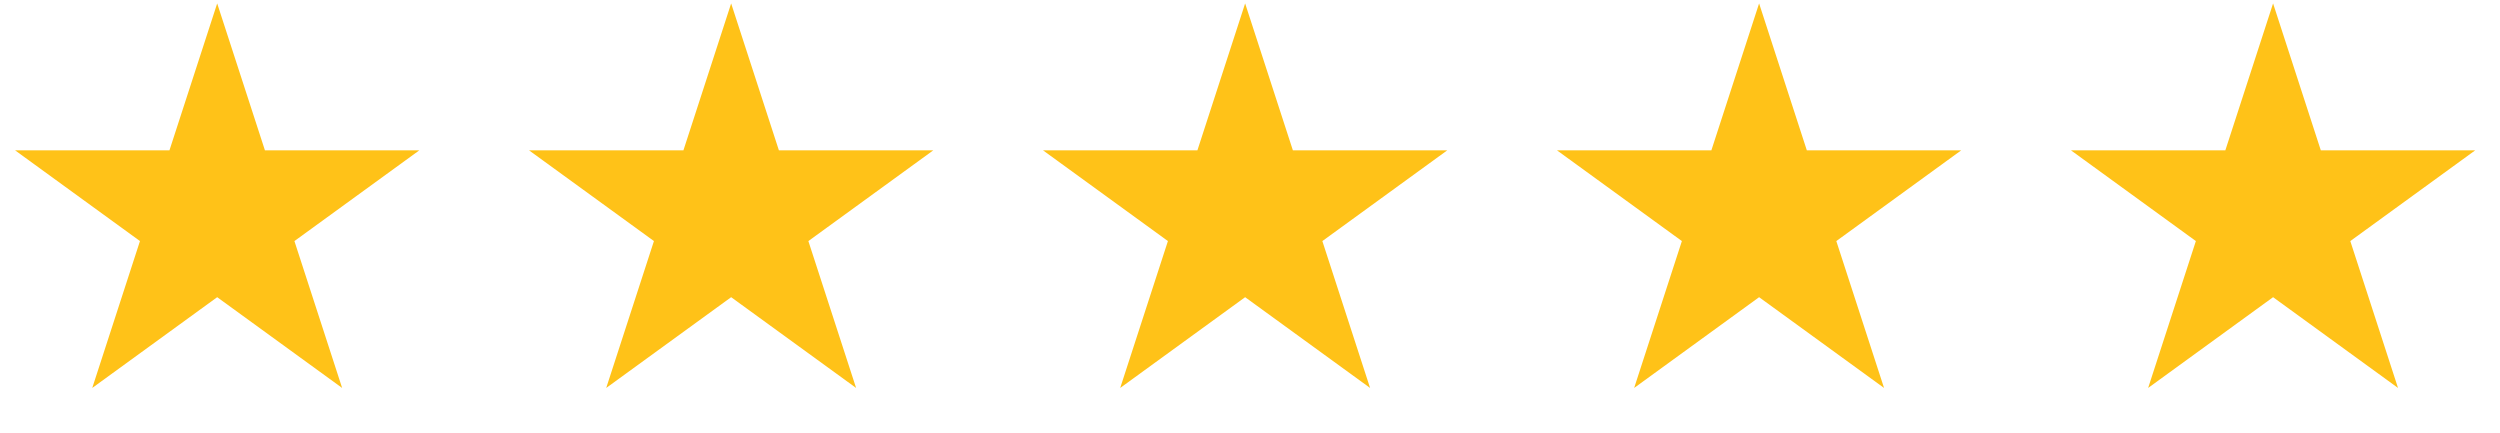
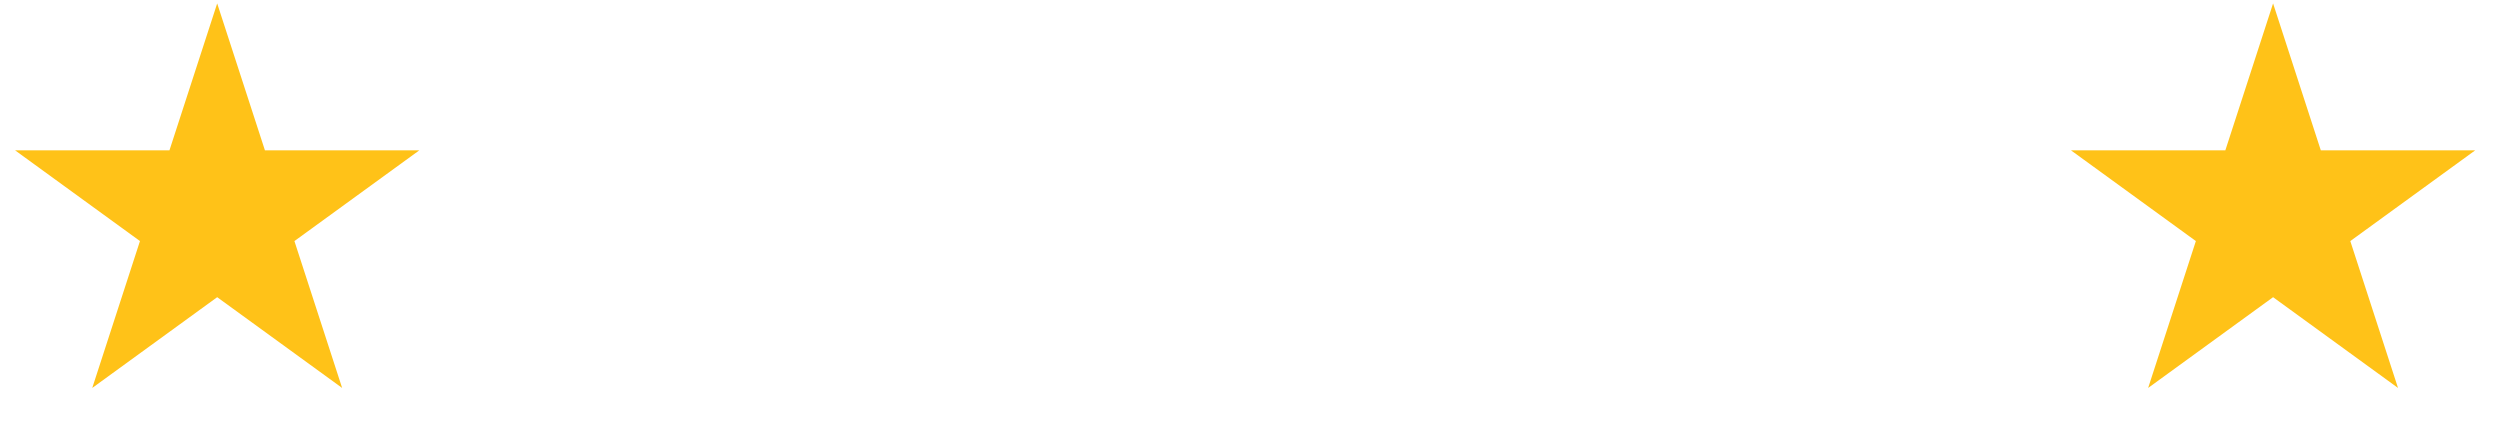
<svg xmlns="http://www.w3.org/2000/svg" width="150" height="26" viewBox="0 0 150 26" fill="none">
  <path d="M13.031 0.205L15.895 9.018L25.161 9.018L17.665 14.464L20.528 23.277L13.031 17.831L5.535 23.277L8.398 14.464L0.902 9.018L10.168 9.018L13.031 0.205Z" fill="#FFC218" />
-   <path d="M43.869 0.205L46.733 9.018L55.999 9.018L48.502 14.464L51.366 23.277L43.869 17.831L36.373 23.277L39.236 14.464L31.739 9.018L41.006 9.018L43.869 0.205Z" fill="#FFC218" />
-   <path d="M74.708 0.205L77.572 9.018L86.838 9.018L79.341 14.464L82.205 23.277L74.708 17.831L67.212 23.277L70.075 14.464L62.578 9.018L71.845 9.018L74.708 0.205Z" fill="#FFC218" />
-   <path d="M105.546 0.205L108.409 9.018L117.676 9.018L110.179 14.464L113.043 23.277L105.546 17.831L98.049 23.277L100.913 14.464L93.416 9.018L102.683 9.018L105.546 0.205Z" fill="#FFC218" />
  <path d="M136.385 0.205L139.248 9.018L148.515 9.018L141.018 14.464L143.881 23.277L136.385 17.831L128.888 23.277L131.752 14.464L124.255 9.018L133.521 9.018L136.385 0.205Z" fill="#FFC218" />
</svg>